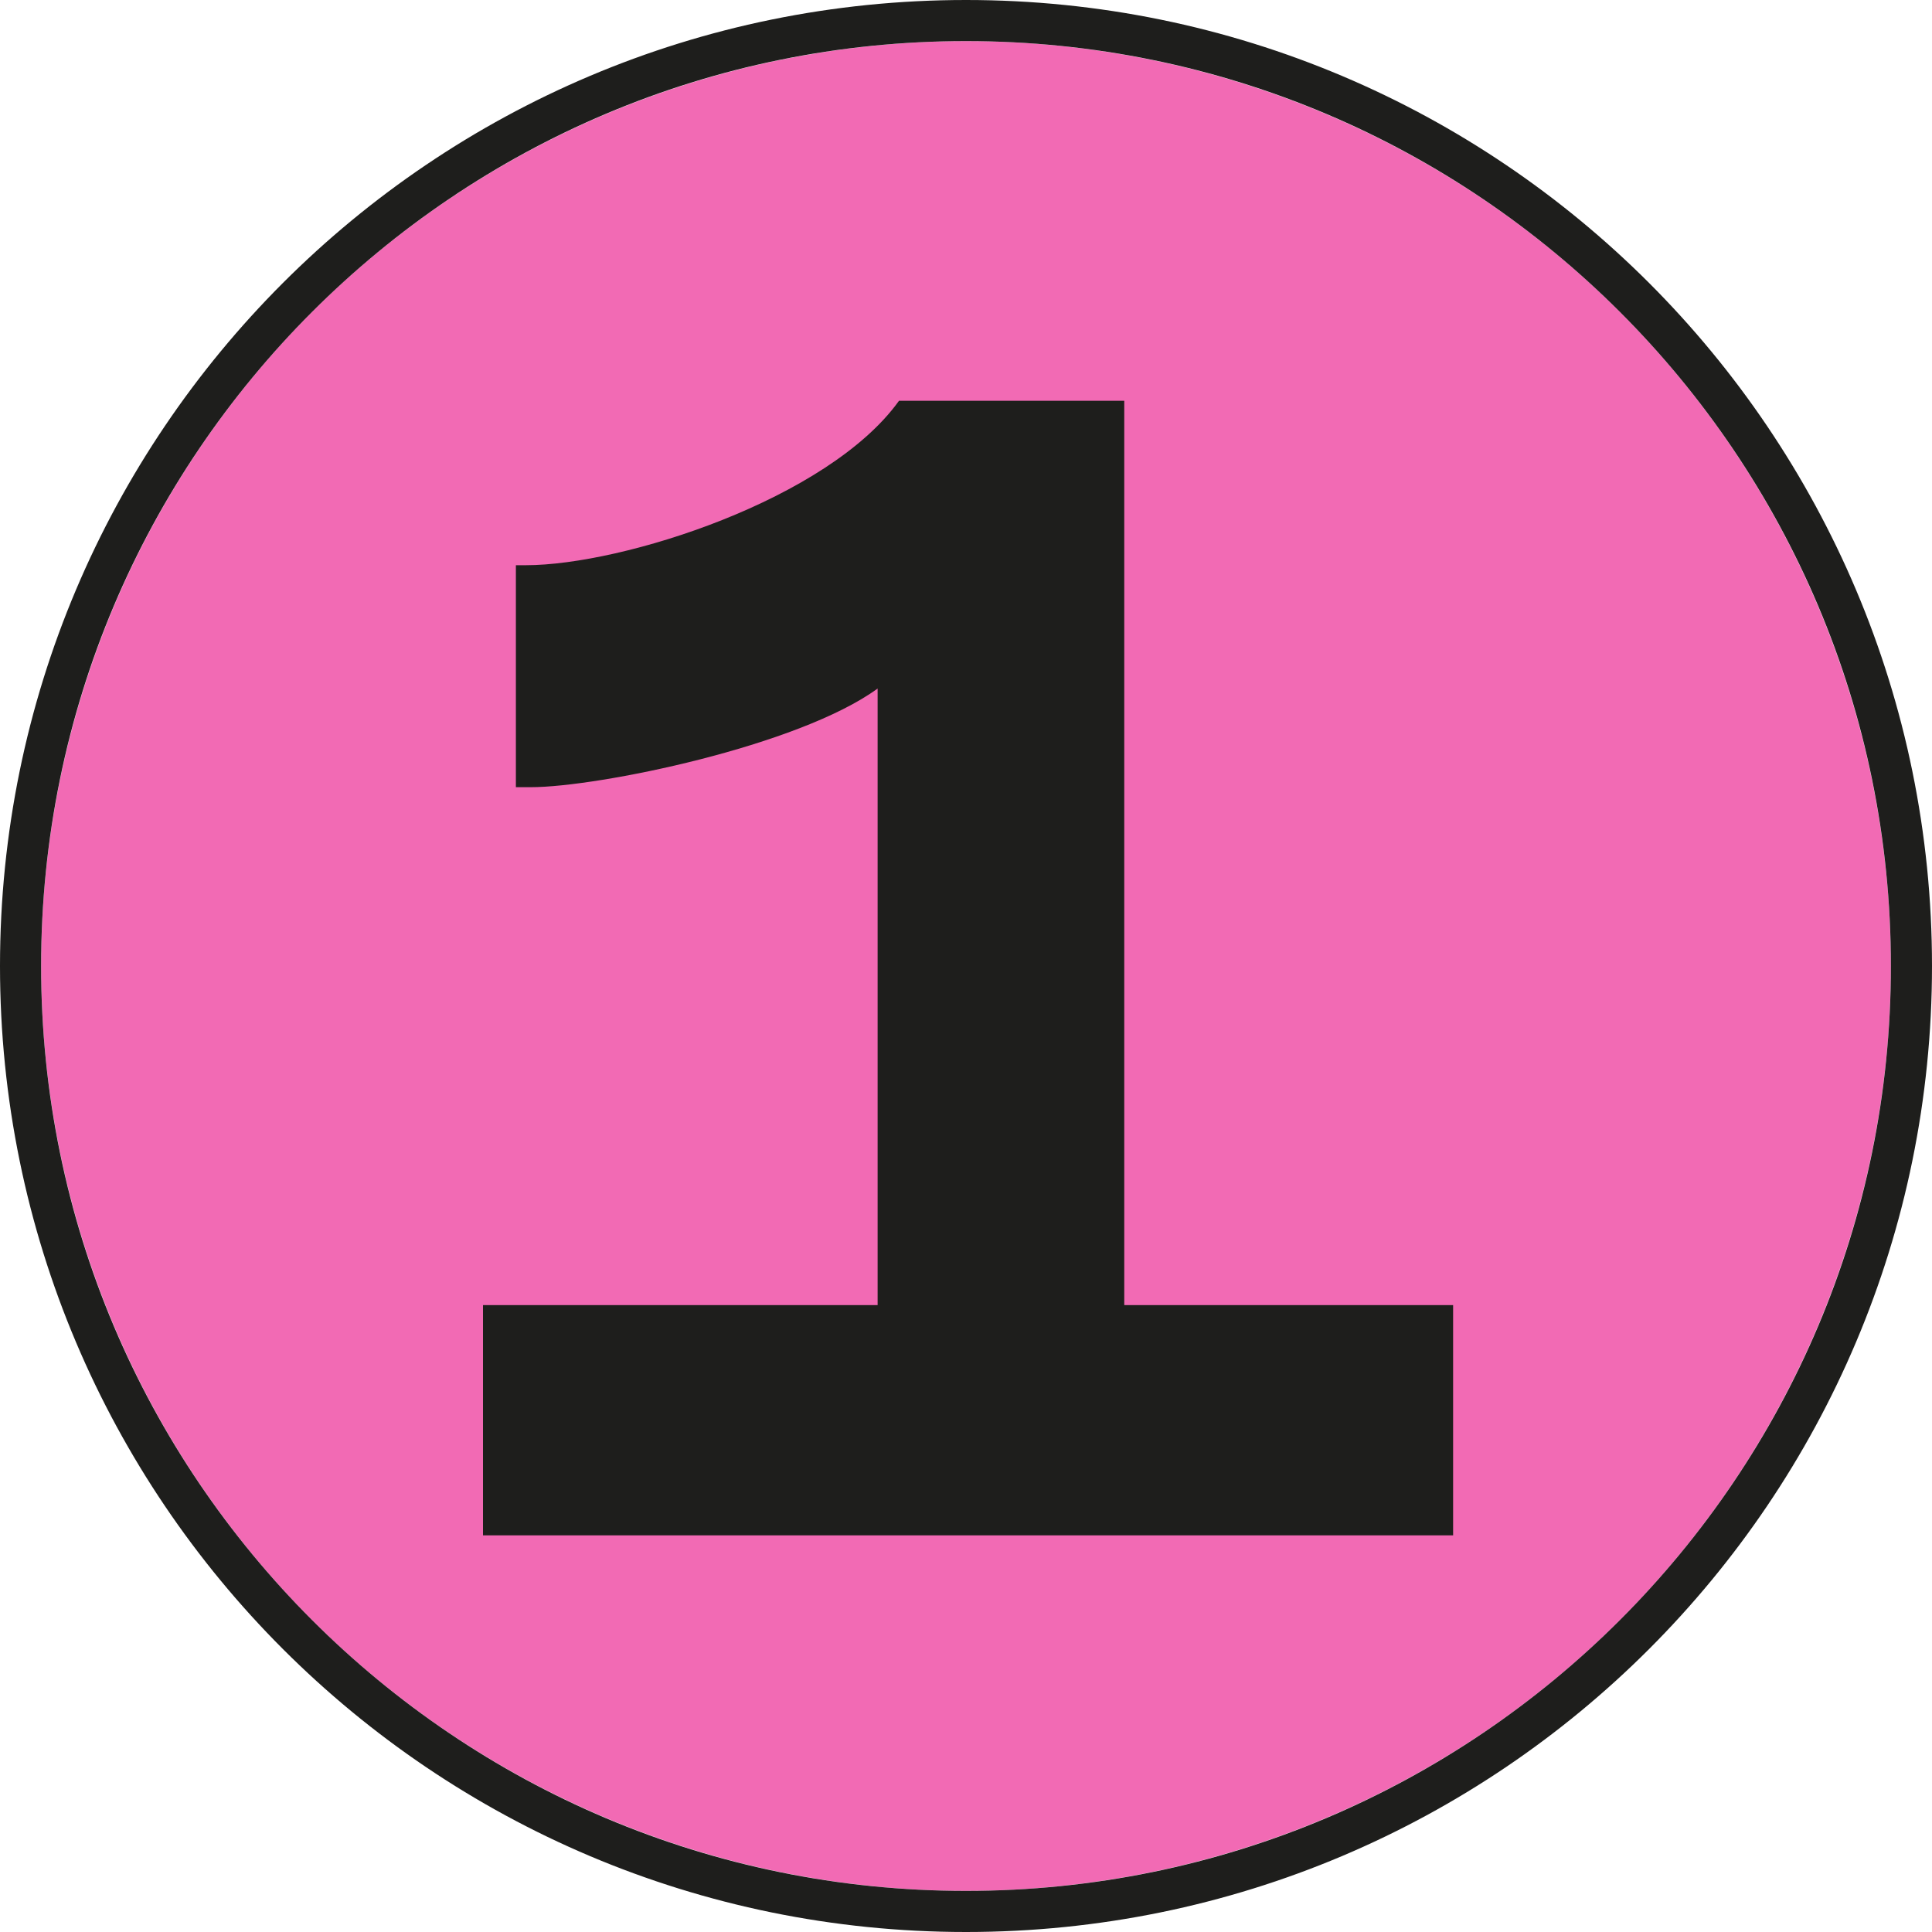
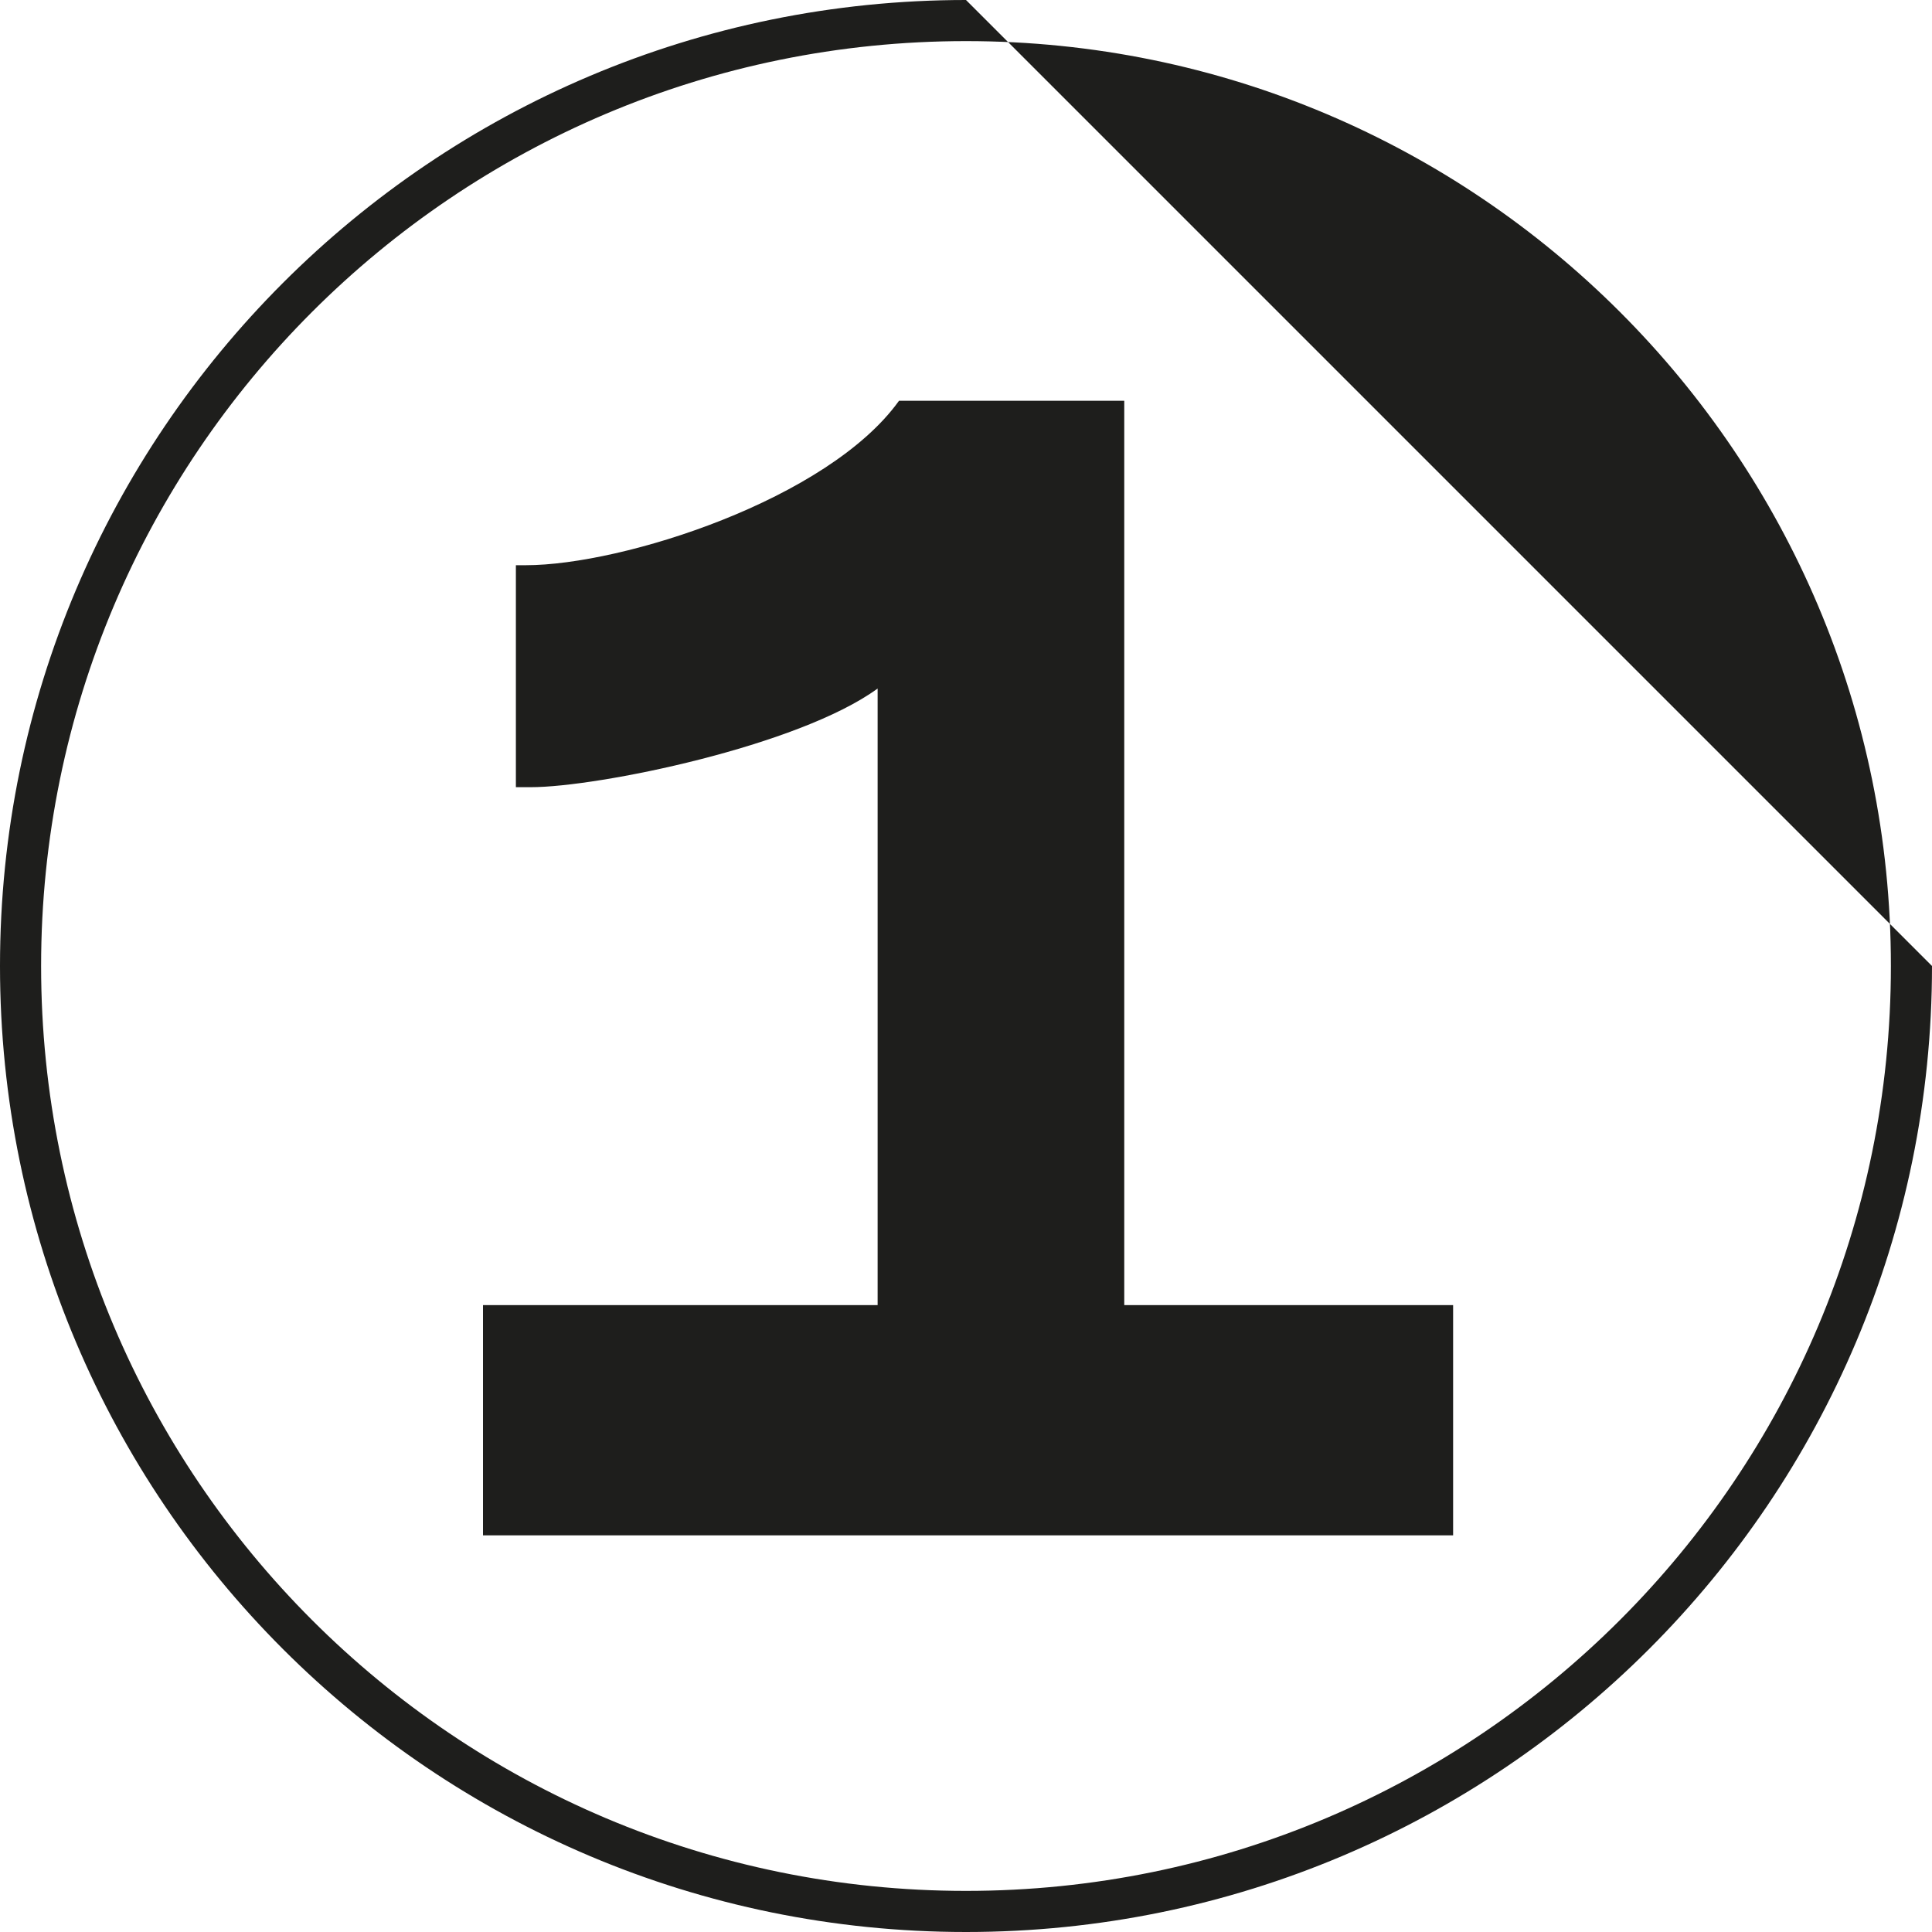
<svg xmlns="http://www.w3.org/2000/svg" width="188" height="188" viewBox="0 0 188 188" fill="none">
-   <circle cx="94" cy="94" r="90" fill="#F26AB4" />
  <path d="M47 149.4V127H85.4V67C77.72 72.6 58.2 76.6 51.64 76.6H50.2V55H51.16C60.6 55 80.6 48.6 87.48 39H109.4V127H141.4V149.4H47Z" fill="#1E1E1C" />
-   <path fill-rule="evenodd" clip-rule="evenodd" d="M188 94C188 145.915 145.915 188 94 188C42.085 188 0 145.915 0 94C0 42.085 42.085 0 94 0C145.915 0 188 42.085 188 94ZM94 184C143.706 184 184 143.706 184 94C184 44.294 143.706 4 94 4C44.294 4 4 44.294 4 94C4 143.706 44.294 184 94 184Z" fill="#1E1E1C" />
+   <path fill-rule="evenodd" clip-rule="evenodd" d="M188 94C188 145.915 145.915 188 94 188C42.085 188 0 145.915 0 94C0 42.085 42.085 0 94 0ZM94 184C143.706 184 184 143.706 184 94C184 44.294 143.706 4 94 4C44.294 4 4 44.294 4 94C4 143.706 44.294 184 94 184Z" fill="#1E1E1C" />
</svg>